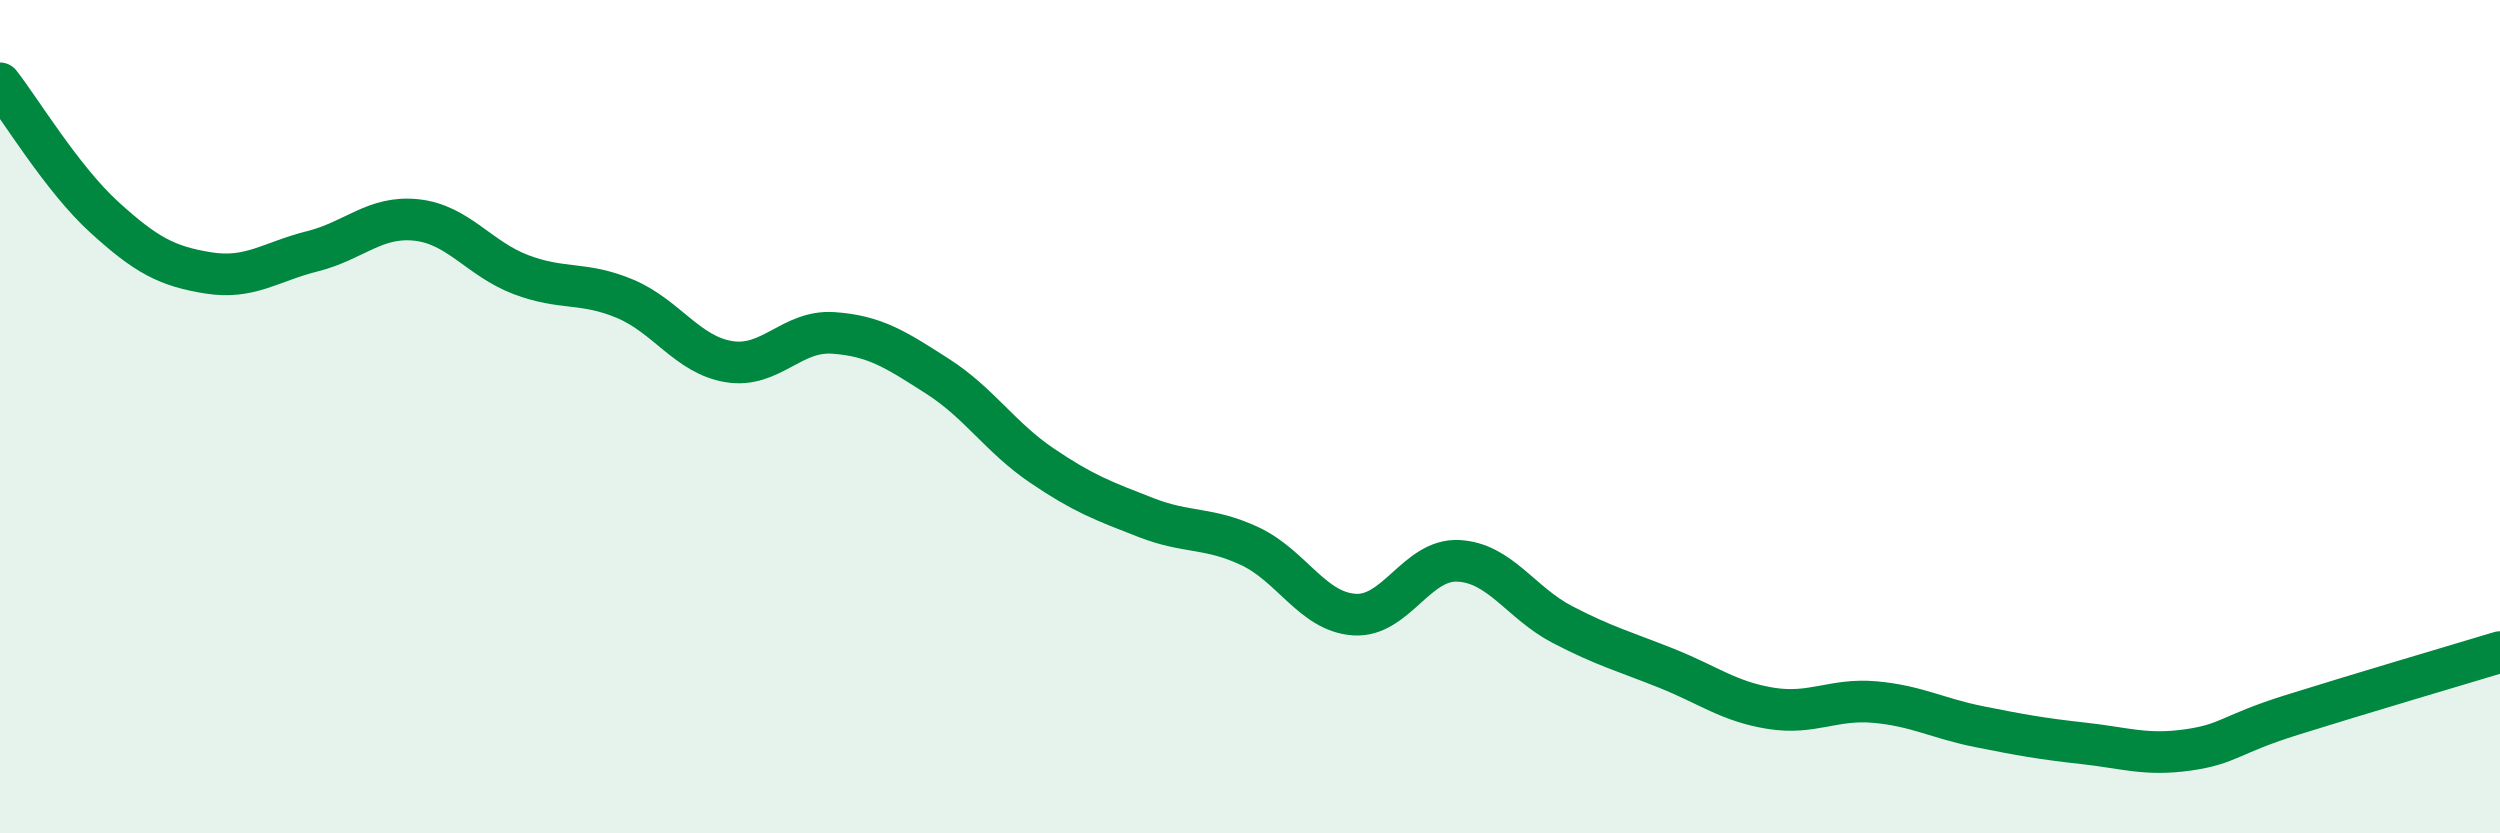
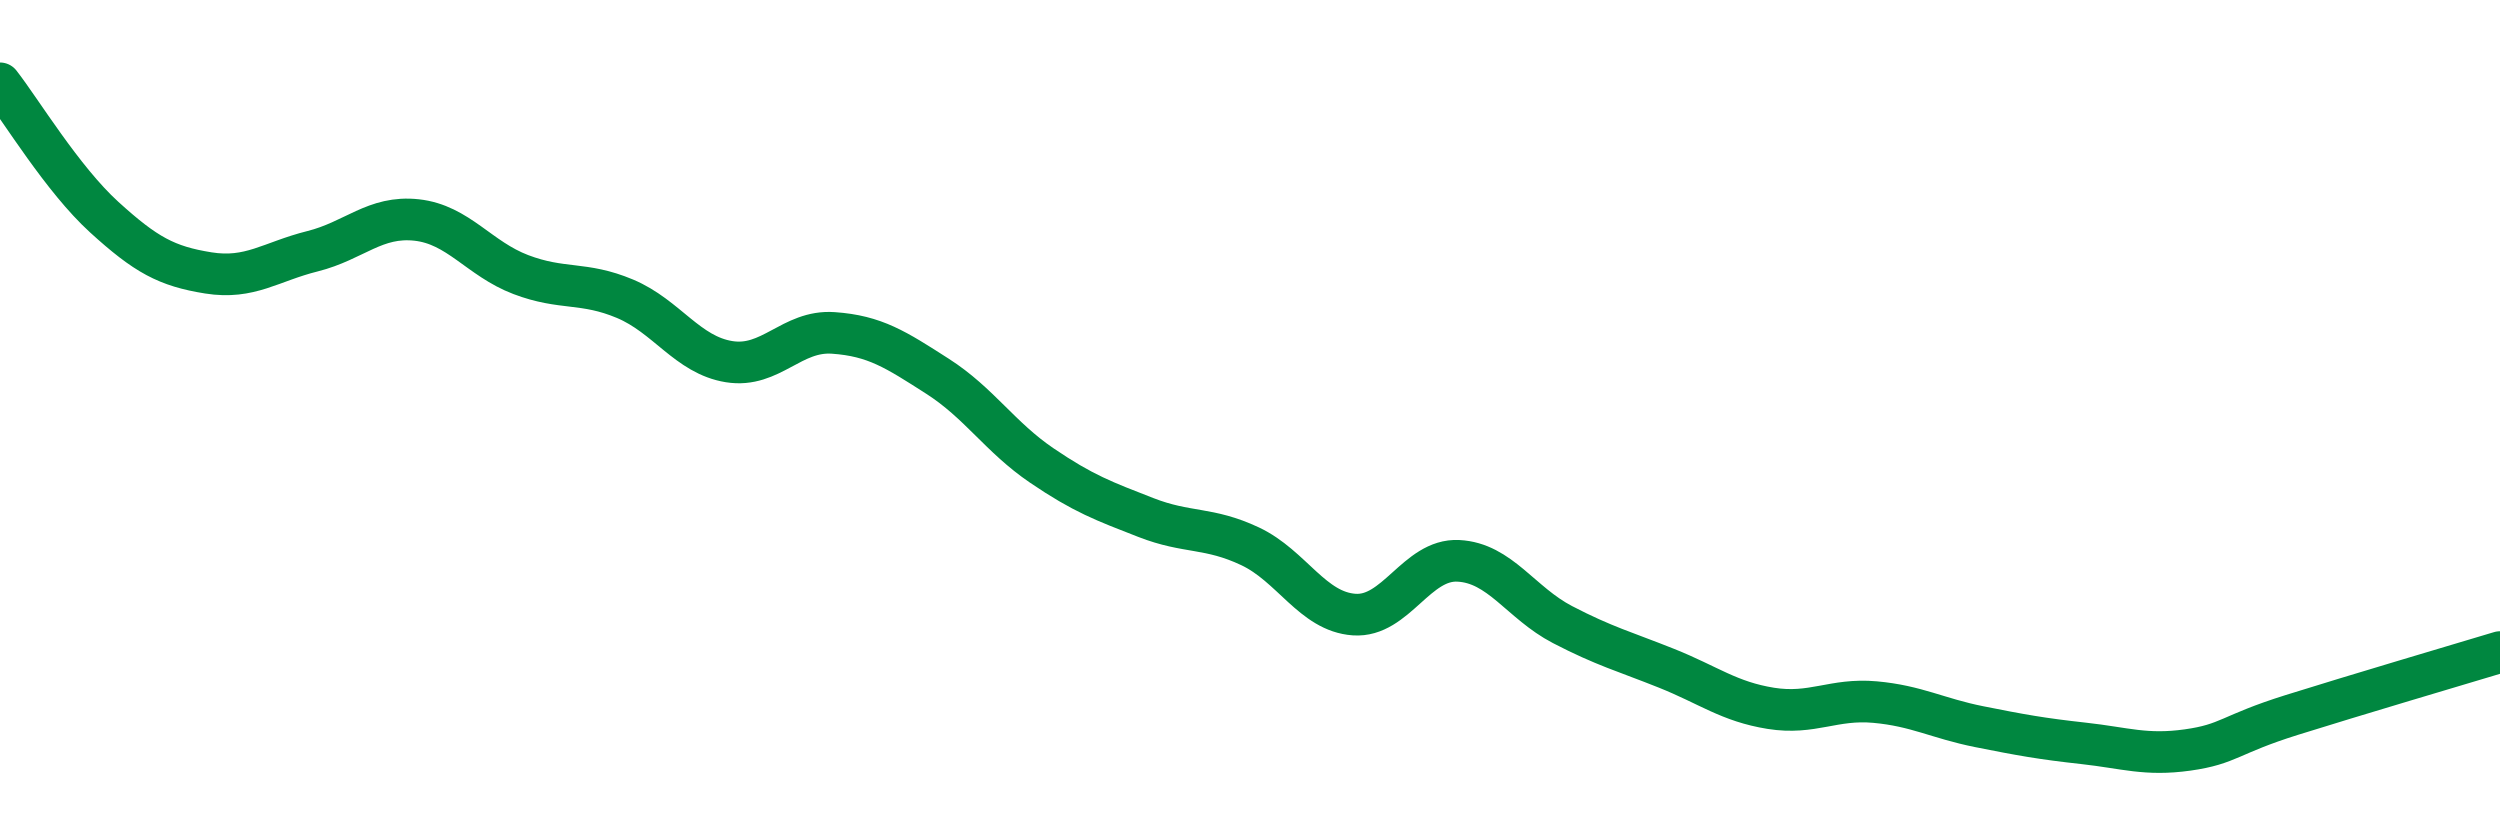
<svg xmlns="http://www.w3.org/2000/svg" width="60" height="20" viewBox="0 0 60 20">
-   <path d="M 0,2 C 0.5,2.64 1.5,4.3 2.5,5.21 C 3.5,6.12 4,6.39 5,6.55 C 6,6.71 6.5,6.28 7.5,6.03 C 8.5,5.78 9,5.17 10,5.28 C 11,5.39 11.5,6.21 12.5,6.59 C 13.5,6.97 14,6.75 15,7.17 C 16,7.59 16.5,8.52 17.5,8.68 C 18.5,8.84 19,7.92 20,7.99 C 21,8.06 21.5,8.39 22.5,9.03 C 23.5,9.67 24,10.49 25,11.17 C 26,11.85 26.5,12.03 27.5,12.42 C 28.5,12.81 29,12.64 30,13.11 C 31,13.58 31.5,14.68 32.5,14.75 C 33.5,14.82 34,13.41 35,13.46 C 36,13.51 36.5,14.47 37.5,14.99 C 38.5,15.51 39,15.64 40,16.04 C 41,16.44 41.5,16.84 42.5,17 C 43.5,17.16 44,16.76 45,16.85 C 46,16.94 46.5,17.24 47.5,17.44 C 48.5,17.64 49,17.73 50,17.84 C 51,17.95 51.5,18.14 52.5,18 C 53.5,17.86 53.5,17.63 55,17.16 C 56.5,16.69 59,15.95 60,15.65L60 20L0 20Z" fill="#008740" opacity="0.1" stroke-linecap="round" stroke-linejoin="round" />
  <path d="M 0,2 C 0.5,2.64 1.5,4.3 2.5,5.21 C 3.5,6.12 4,6.39 5,6.55 C 6,6.71 6.5,6.28 7.5,6.03 C 8.5,5.78 9,5.17 10,5.28 C 11,5.39 11.5,6.21 12.5,6.59 C 13.5,6.97 14,6.75 15,7.17 C 16,7.59 16.5,8.52 17.5,8.68 C 18.5,8.84 19,7.92 20,7.99 C 21,8.06 21.5,8.39 22.5,9.03 C 23.5,9.67 24,10.49 25,11.17 C 26,11.85 26.5,12.03 27.5,12.42 C 28.5,12.81 29,12.64 30,13.11 C 31,13.58 31.5,14.68 32.5,14.75 C 33.5,14.82 34,13.41 35,13.46 C 36,13.51 36.5,14.47 37.5,14.99 C 38.5,15.51 39,15.64 40,16.04 C 41,16.44 41.5,16.84 42.5,17 C 43.5,17.16 44,16.76 45,16.85 C 46,16.94 46.5,17.24 47.5,17.44 C 48.5,17.64 49,17.73 50,17.84 C 51,17.95 51.5,18.14 52.5,18 C 53.5,17.86 53.5,17.63 55,17.16 C 56.5,16.69 59,15.95 60,15.65" stroke="#008740" stroke-width="1" fill="none" stroke-linecap="round" stroke-linejoin="round" />
</svg>